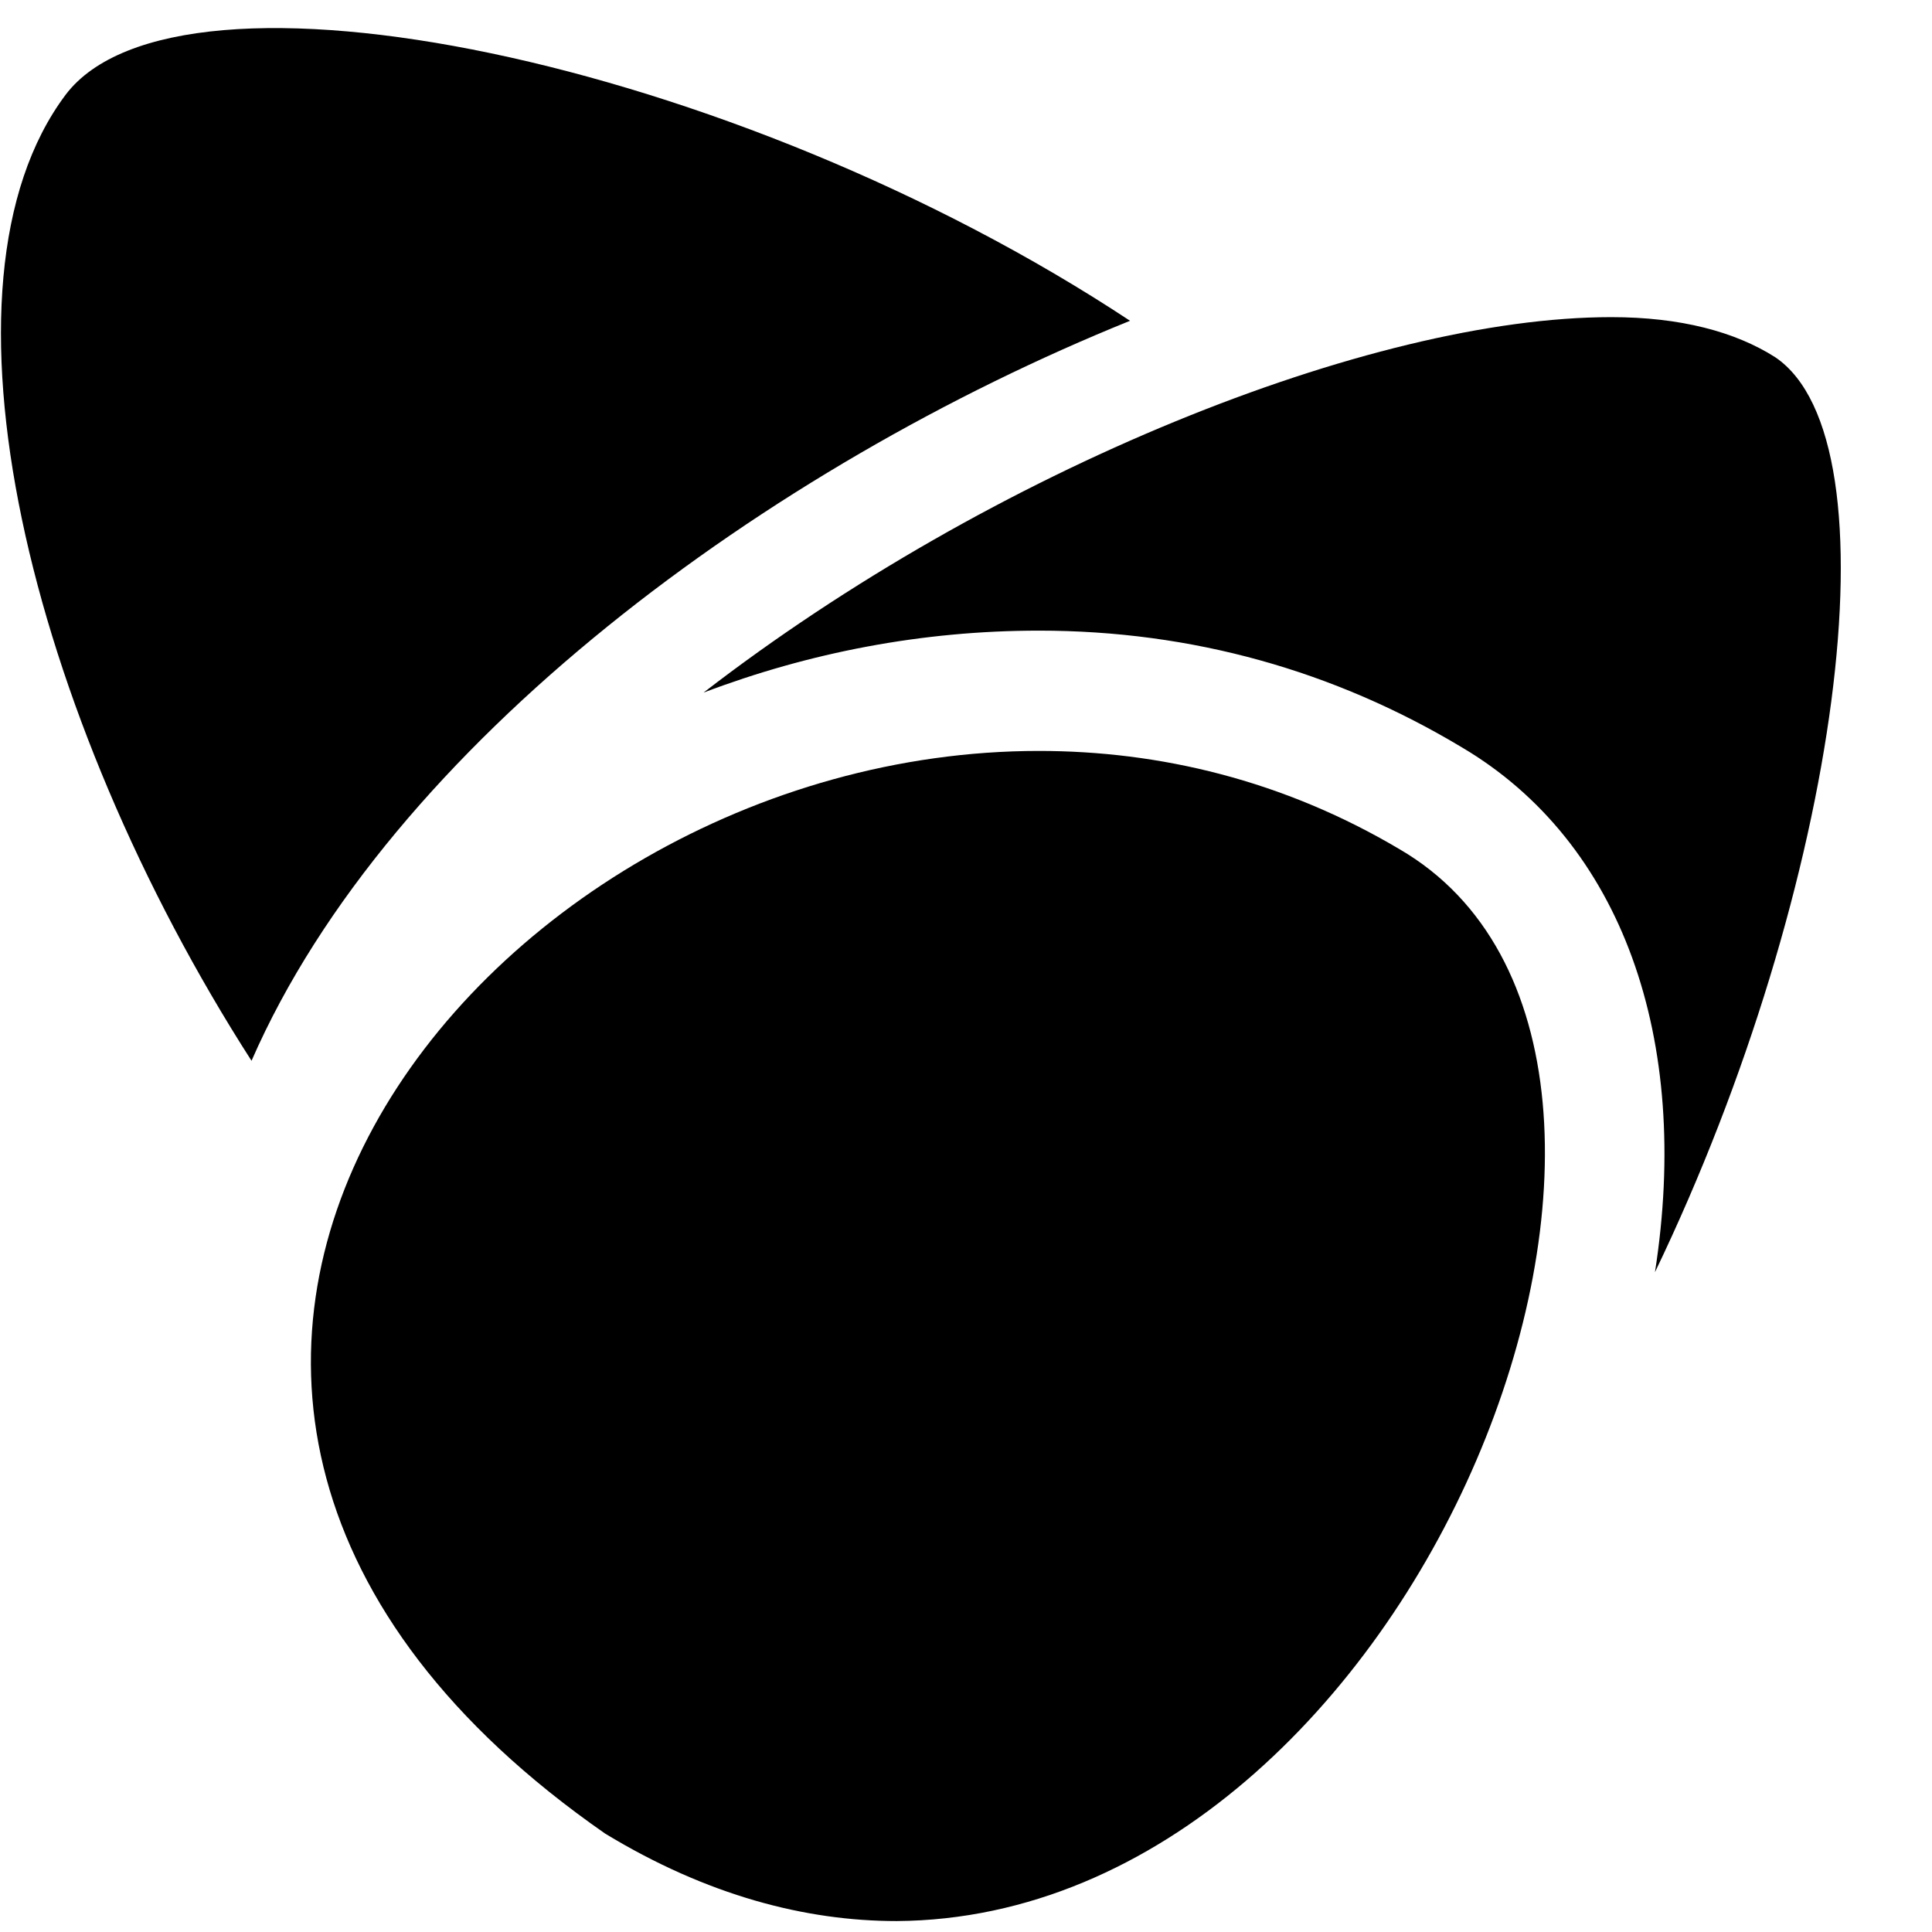
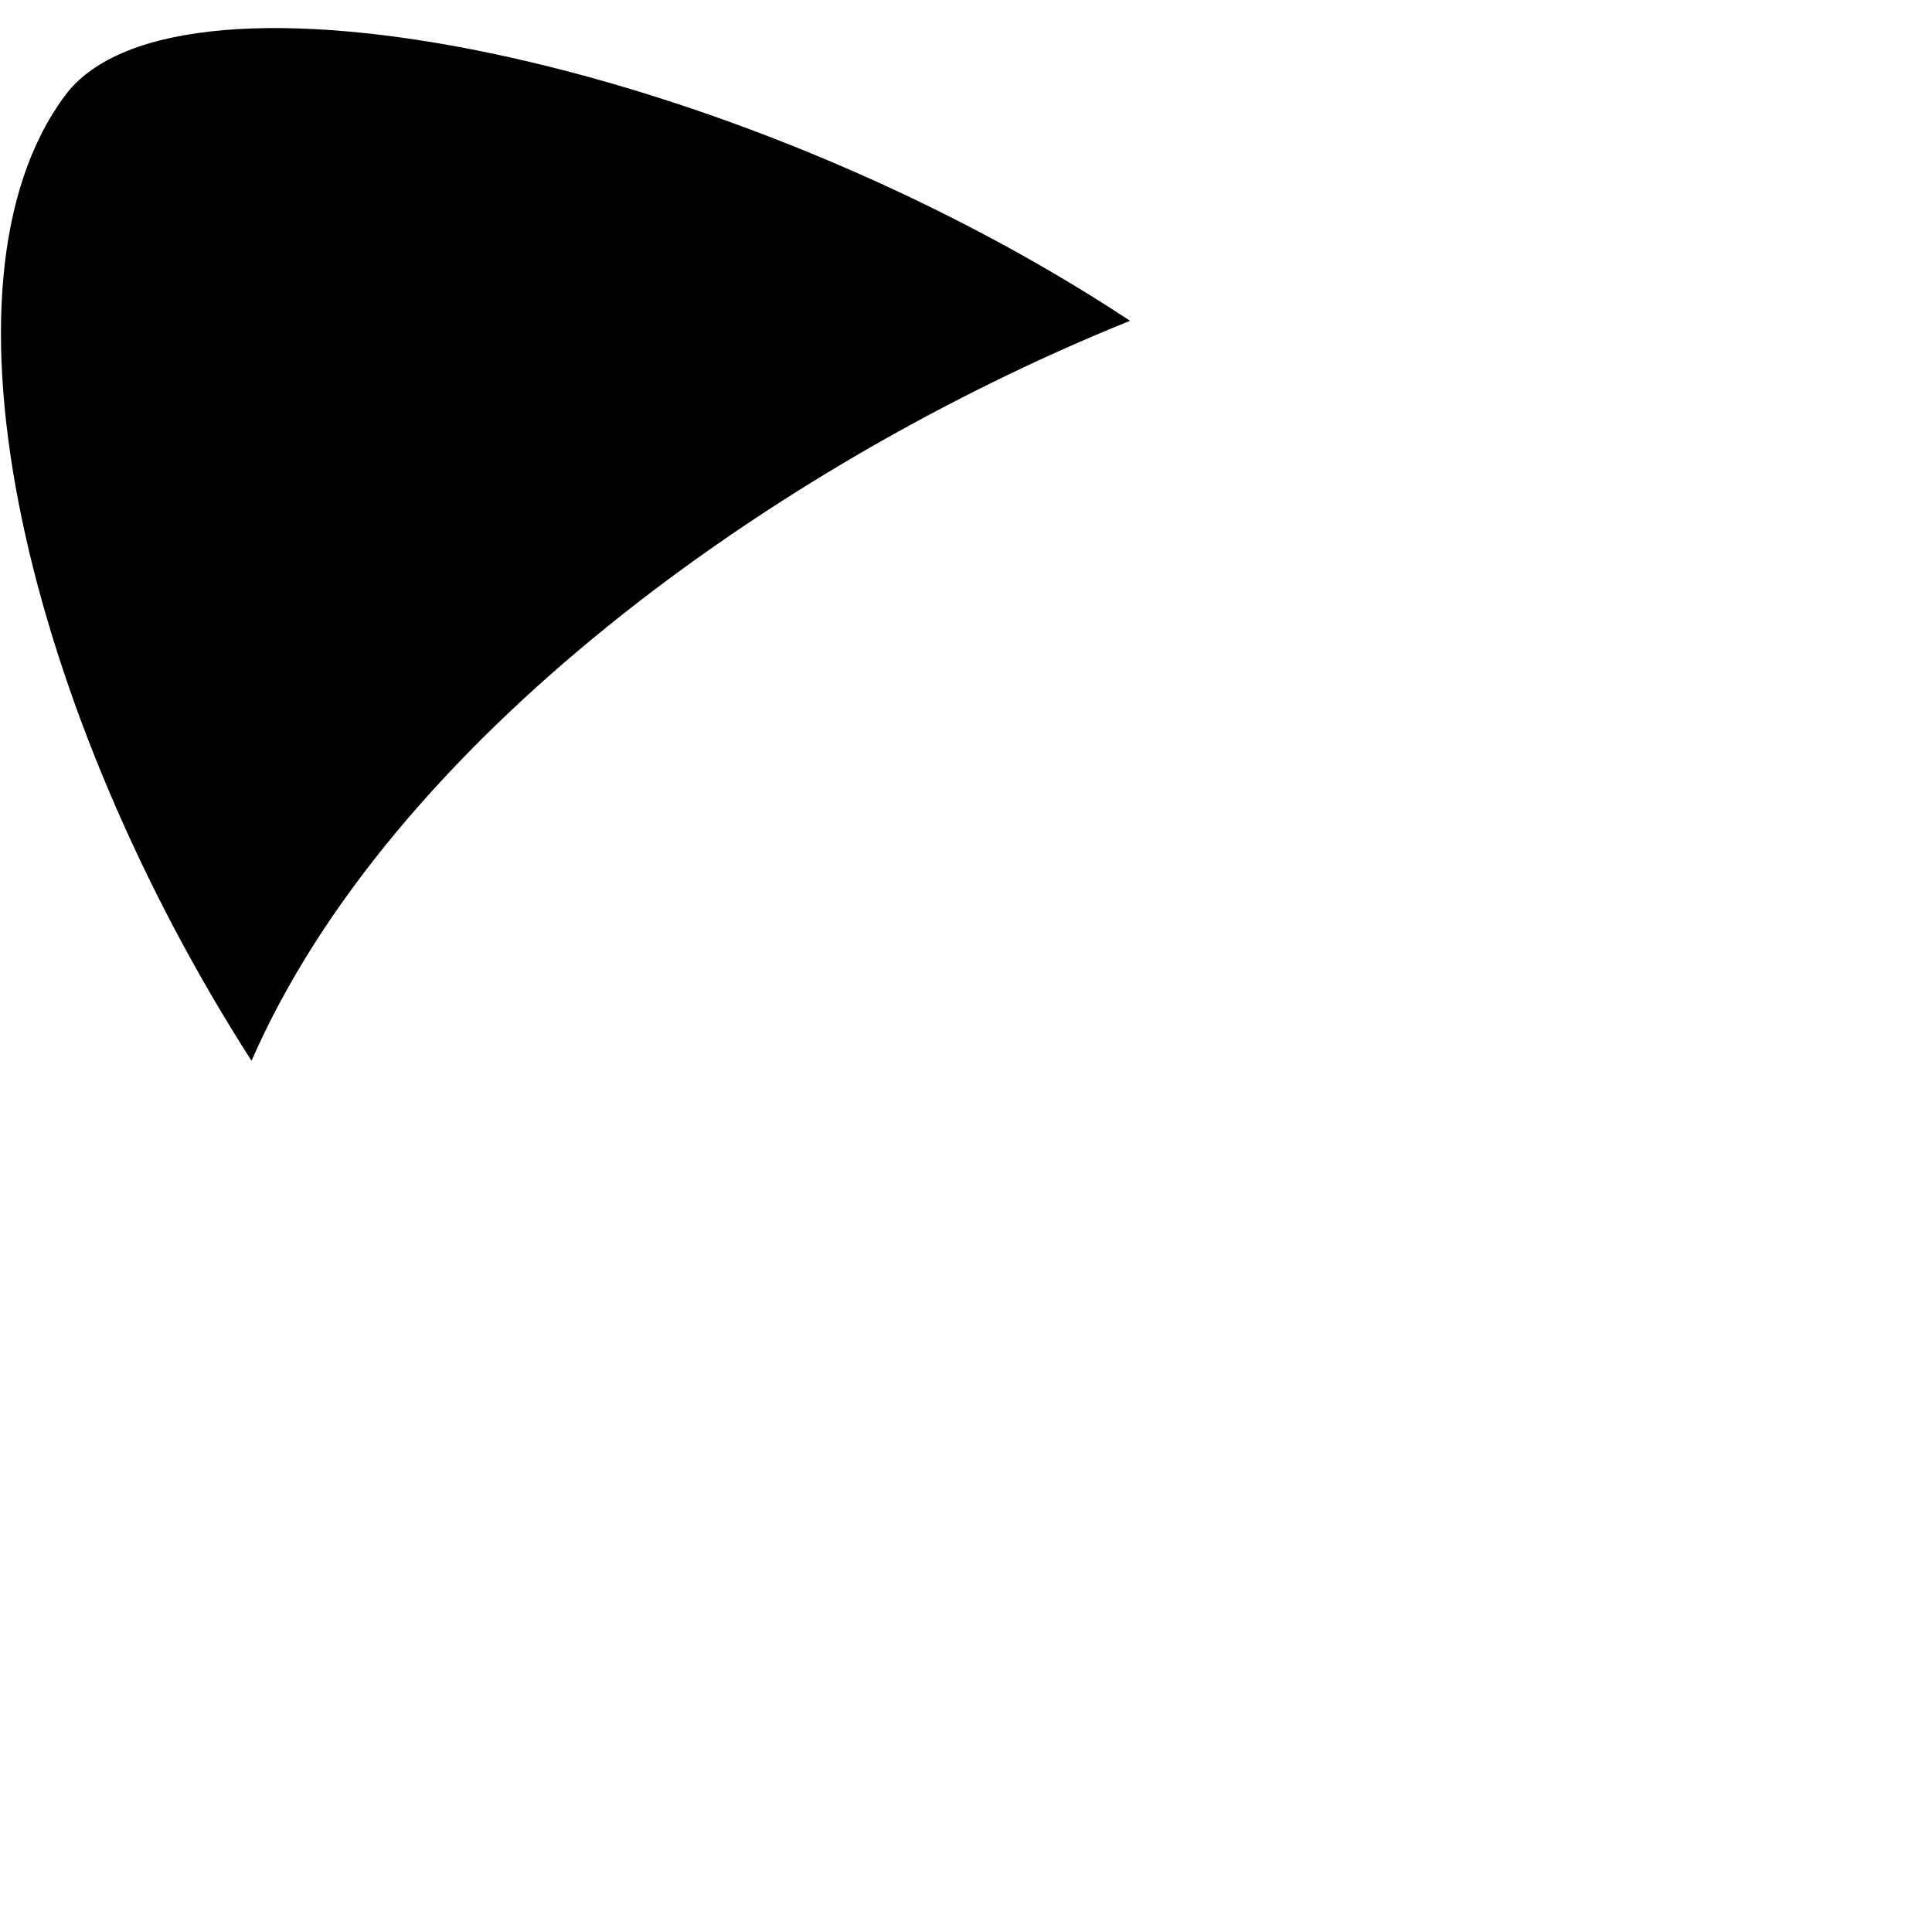
<svg xmlns="http://www.w3.org/2000/svg" width="53px" height="53px" viewBox="0 0 53 53" version="1.1">
  <title>Group 2</title>
  <desc>Created with Sketch.</desc>
  <g id="Blogartikel" stroke="none" stroke-width="1" fill="none" fill-rule="evenodd">
    <g id="Desktop-HD-Copy-2" transform="translate(-11, -328)" fill-rule="nonzero">
      <g id="Group-2" transform="translate(11.026, 328.77)">
        <path d="M30.974,8.03 C20.074,0.83 4.874,-2.27 1.774,1.83 C-2.126,7.03 0.774,18.83 6.874,28.33 C10.674,19.63 21.074,12.03 30.974,8.03 Z" id="Path" fill="#000000" />
-         <path d="M28.474,16.53 C32.674,16.53 36.574,17.63 40.074,19.73 C44.474,22.33 46.374,27.73 45.374,34.13 C50.474,23.53 52.074,11.33 48.674,9.03 C47.574,8.33 46.074,7.93 44.174,7.93 C37.574,7.93 27.174,12.13 19.274,18.23 C22.174,17.13 25.274,16.53 28.474,16.53 Z" id="Path" fill="#000000" />
-         <path d="M38.374,22.53 C35.174,20.63 31.774,19.83 28.474,19.83 C13.074,19.83 -0.826,37.43 16.574,49.53 C19.374,51.23 22.074,51.93 24.574,51.93 C38.974,51.83 47.974,28.13 38.374,22.53 Z" id="Path" fill="#000000" />
      </g>
    </g>
  </g>
</svg>